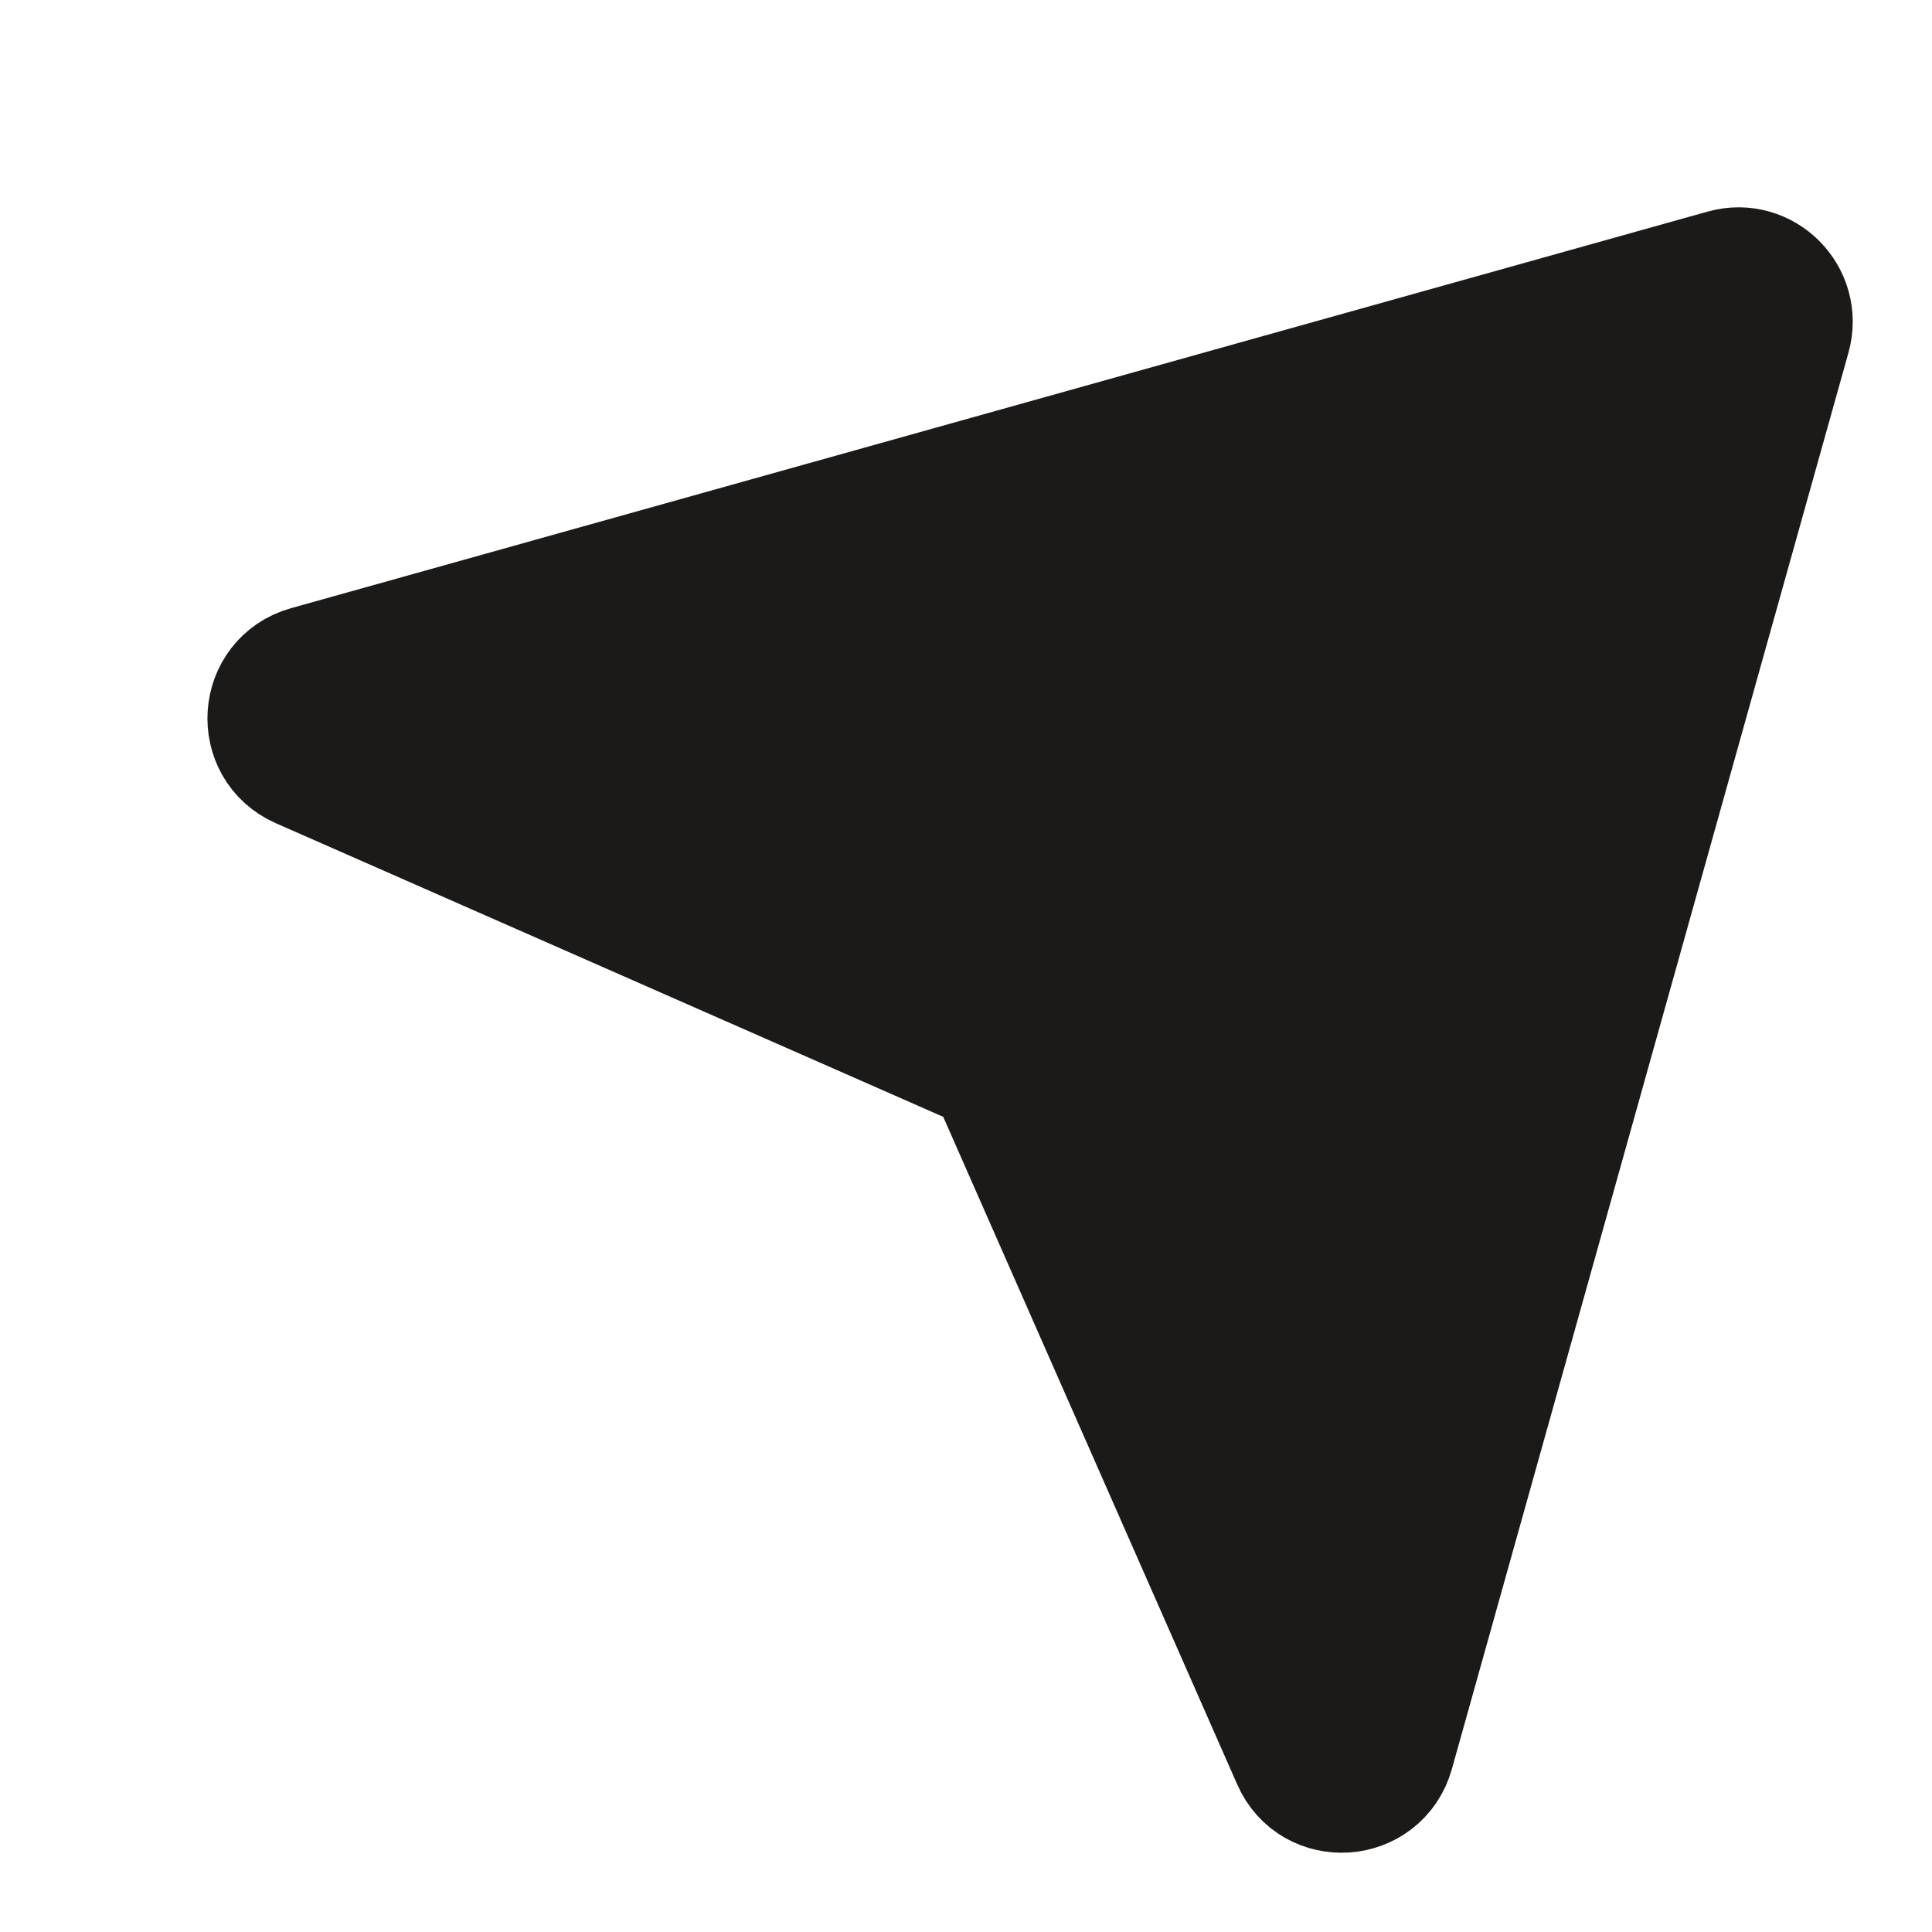
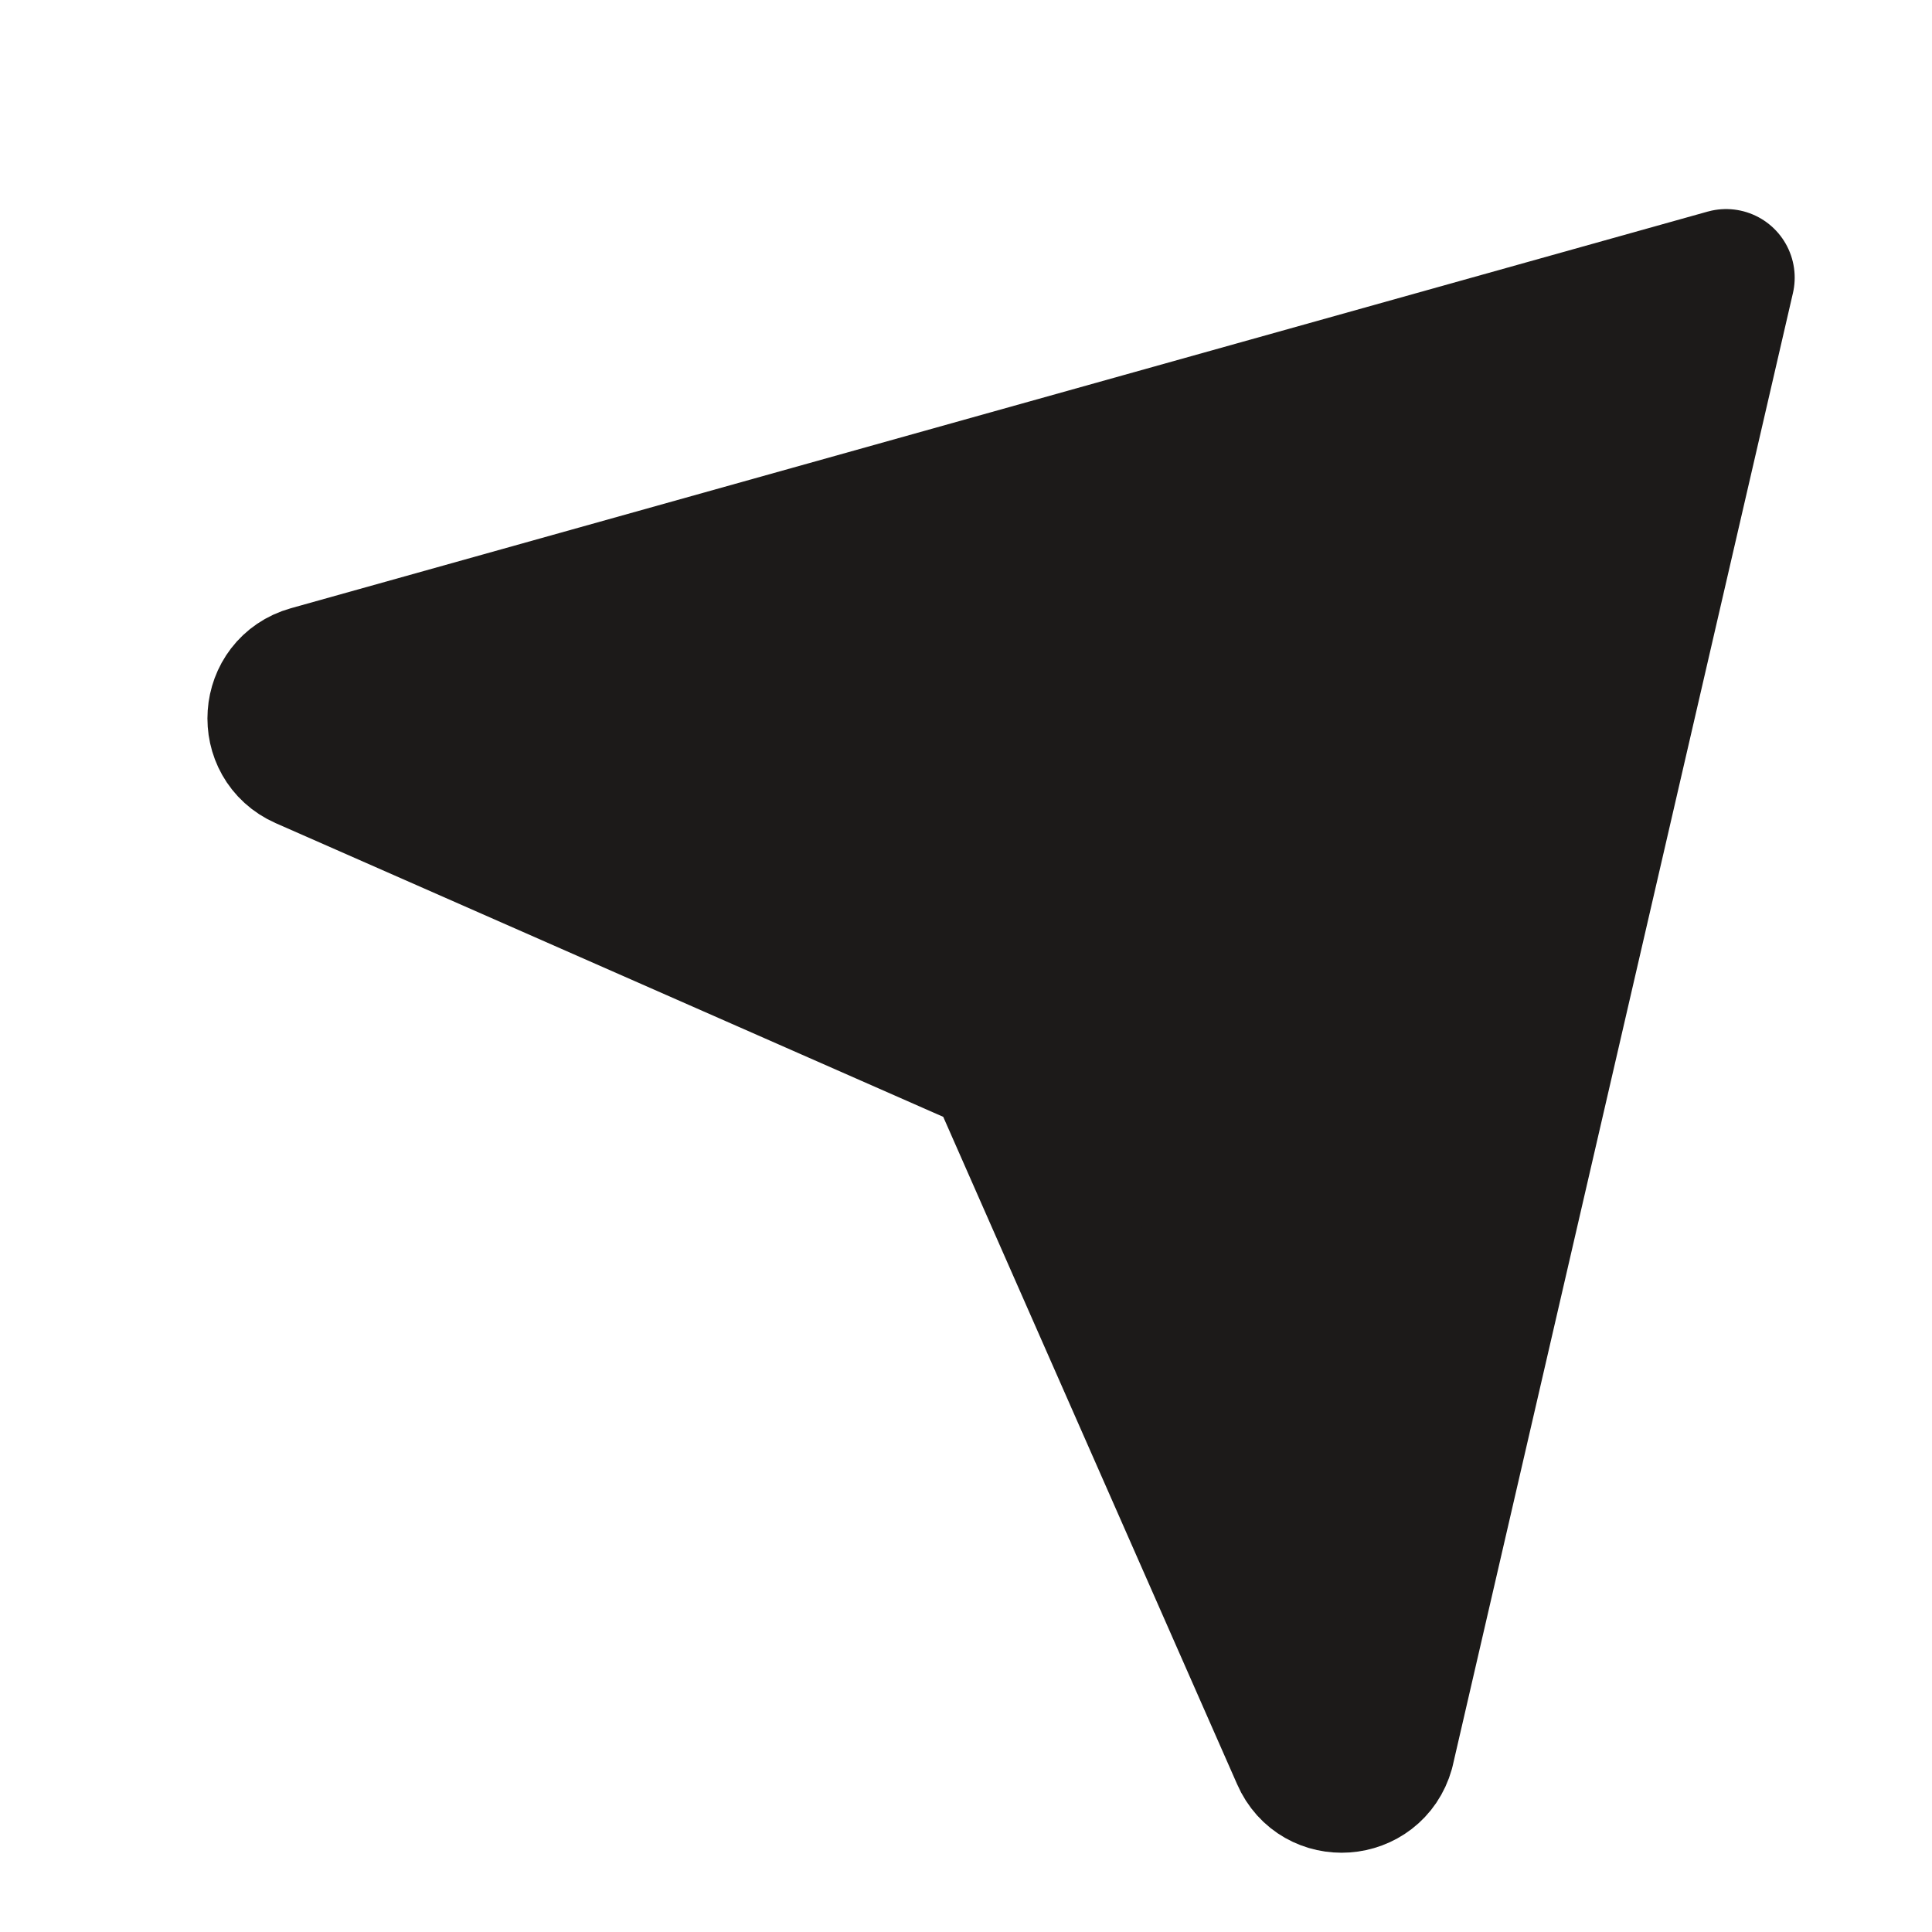
<svg xmlns="http://www.w3.org/2000/svg" fill="none" height="100%" overflow="visible" preserveAspectRatio="none" style="display: block;" viewBox="0 0 7 7" width="100%">
-   <path d="M1.121 2.443L6.254 1.006C6.378 0.971 6.493 1.086 6.458 1.211L5.021 6.343C4.979 6.493 4.772 6.508 4.71 6.365L3.632 3.917C3.616 3.879 3.585 3.849 3.547 3.832L1.099 2.755C0.957 2.692 0.971 2.485 1.121 2.443Z" fill="#1C1A19" id="Vector" stroke="#1C1A19" stroke-linecap="round" stroke-linejoin="round" stroke-width="0.497" />
+   <path d="M1.121 2.443L6.254 1.006L5.021 6.343C4.979 6.493 4.772 6.508 4.71 6.365L3.632 3.917C3.616 3.879 3.585 3.849 3.547 3.832L1.099 2.755C0.957 2.692 0.971 2.485 1.121 2.443Z" fill="#1C1A19" id="Vector" stroke="#1C1A19" stroke-linecap="round" stroke-linejoin="round" stroke-width="0.497" />
</svg>